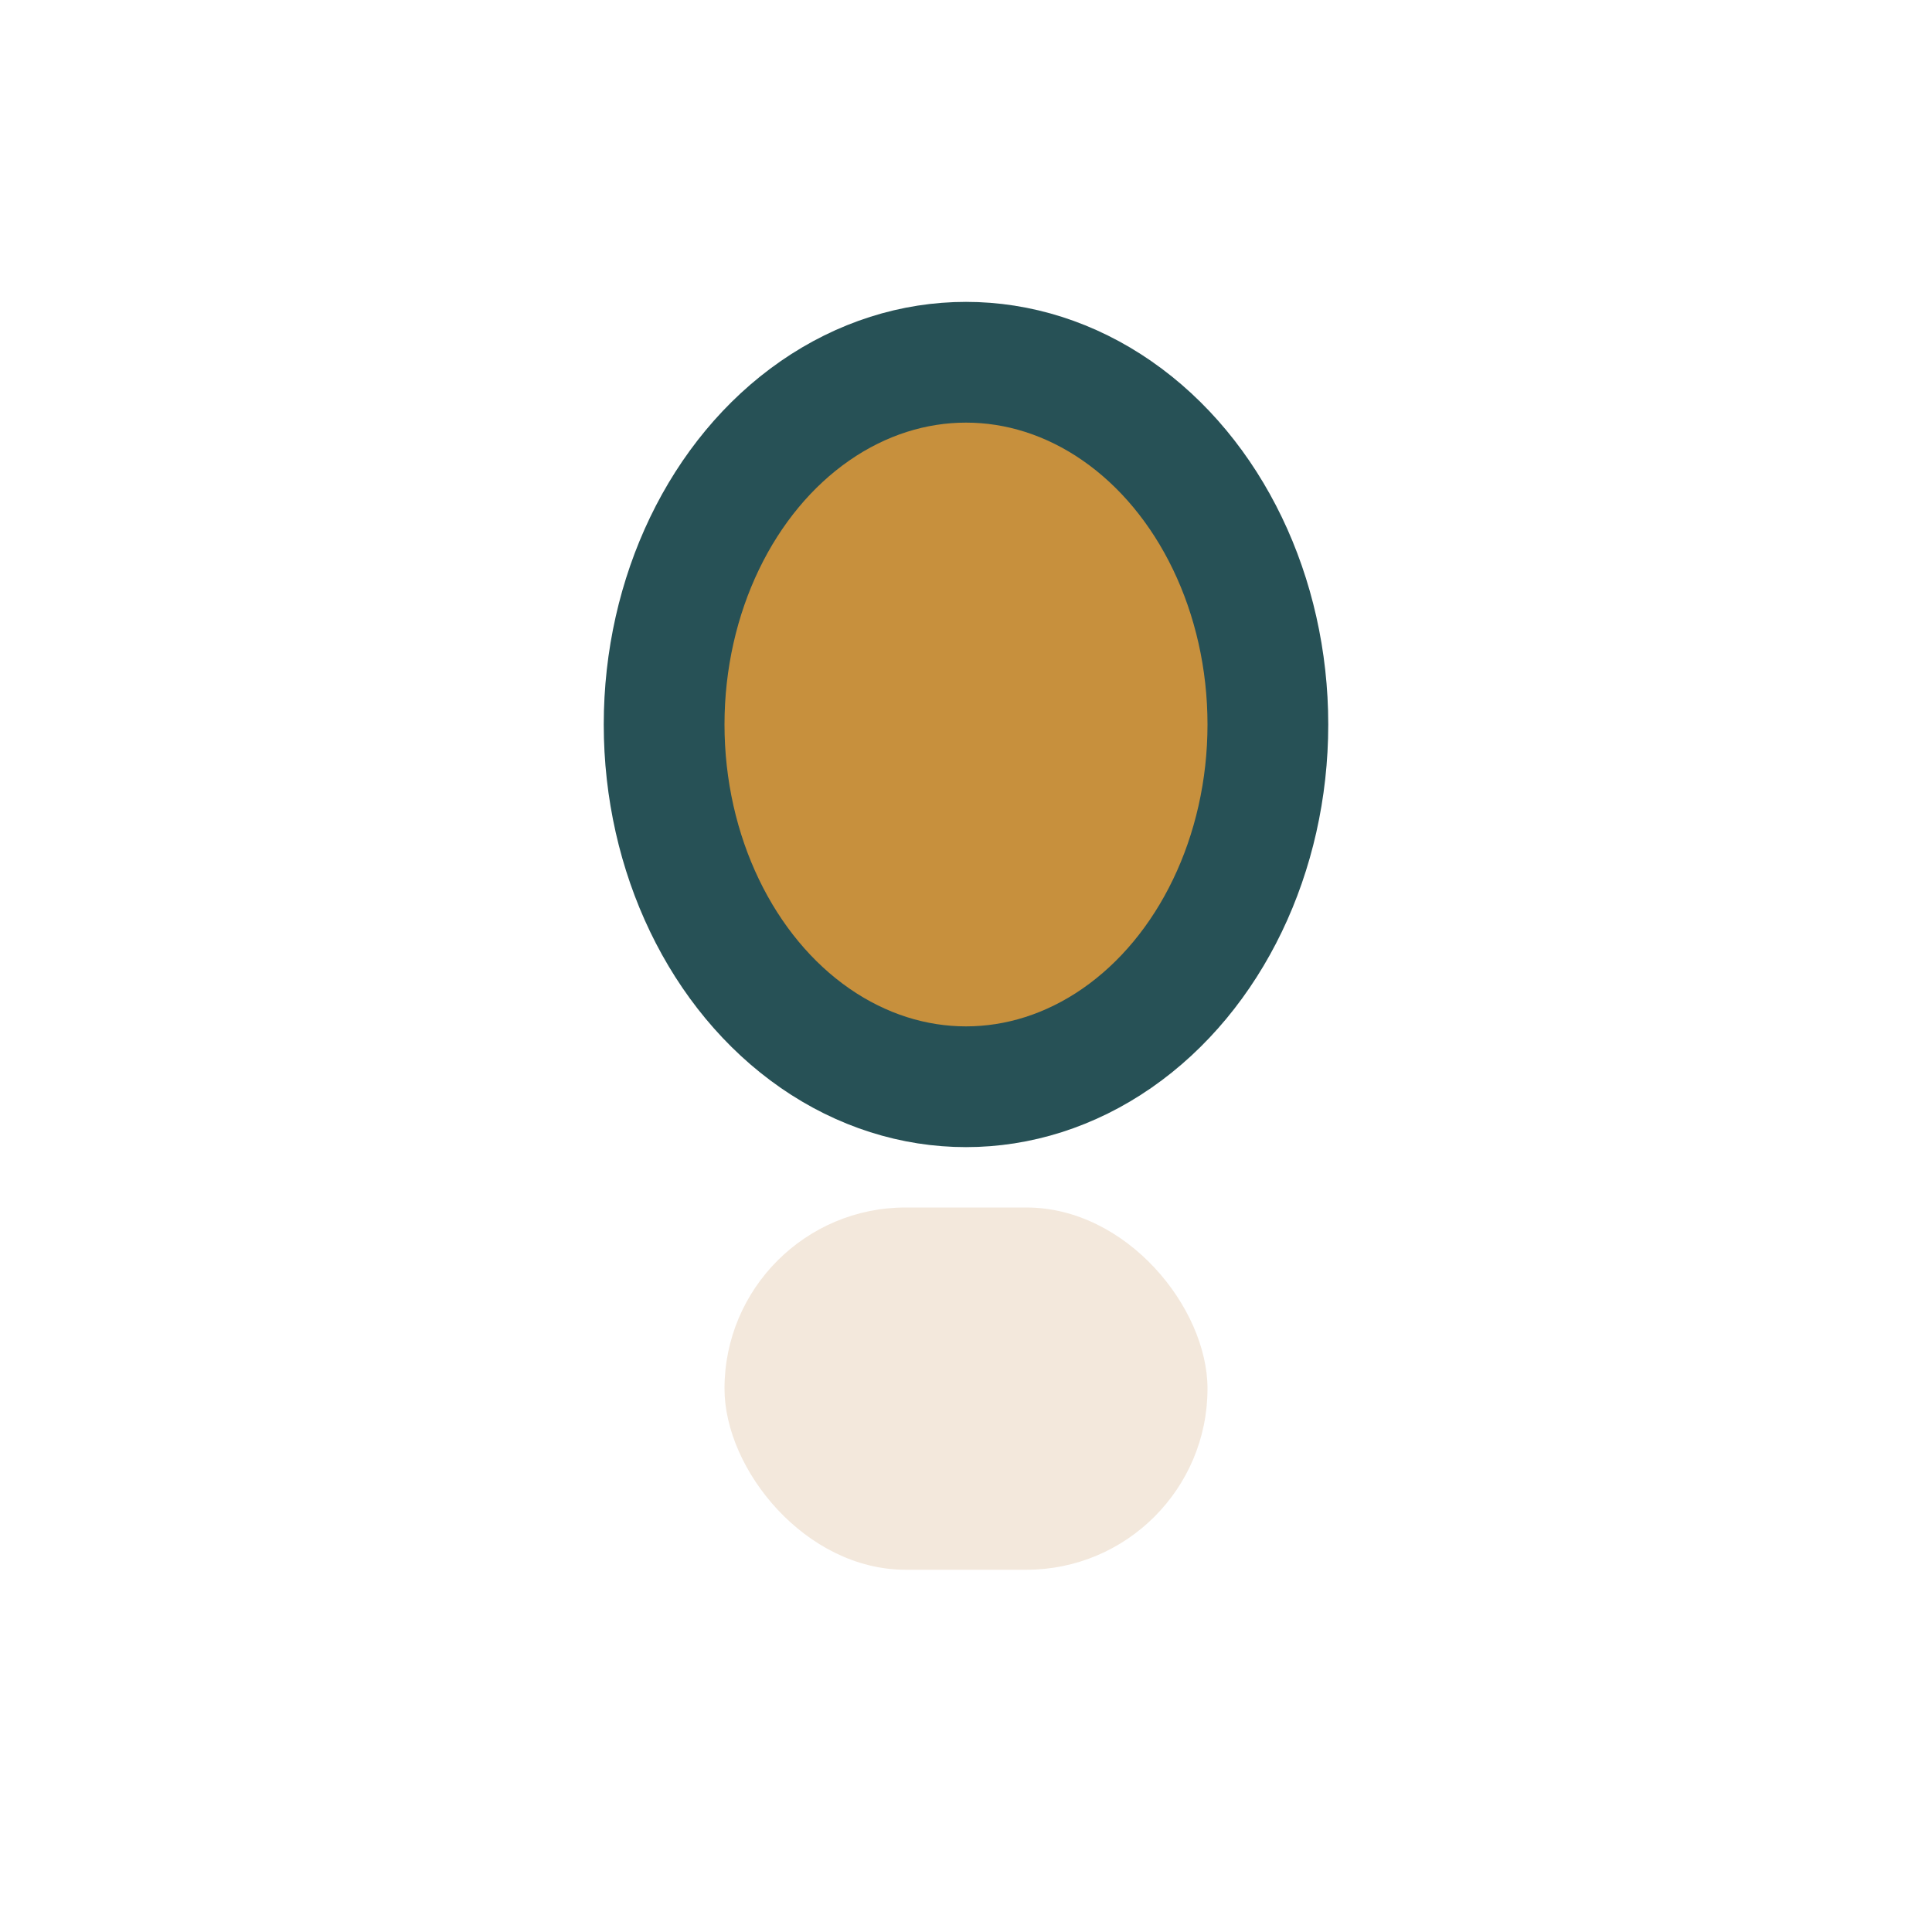
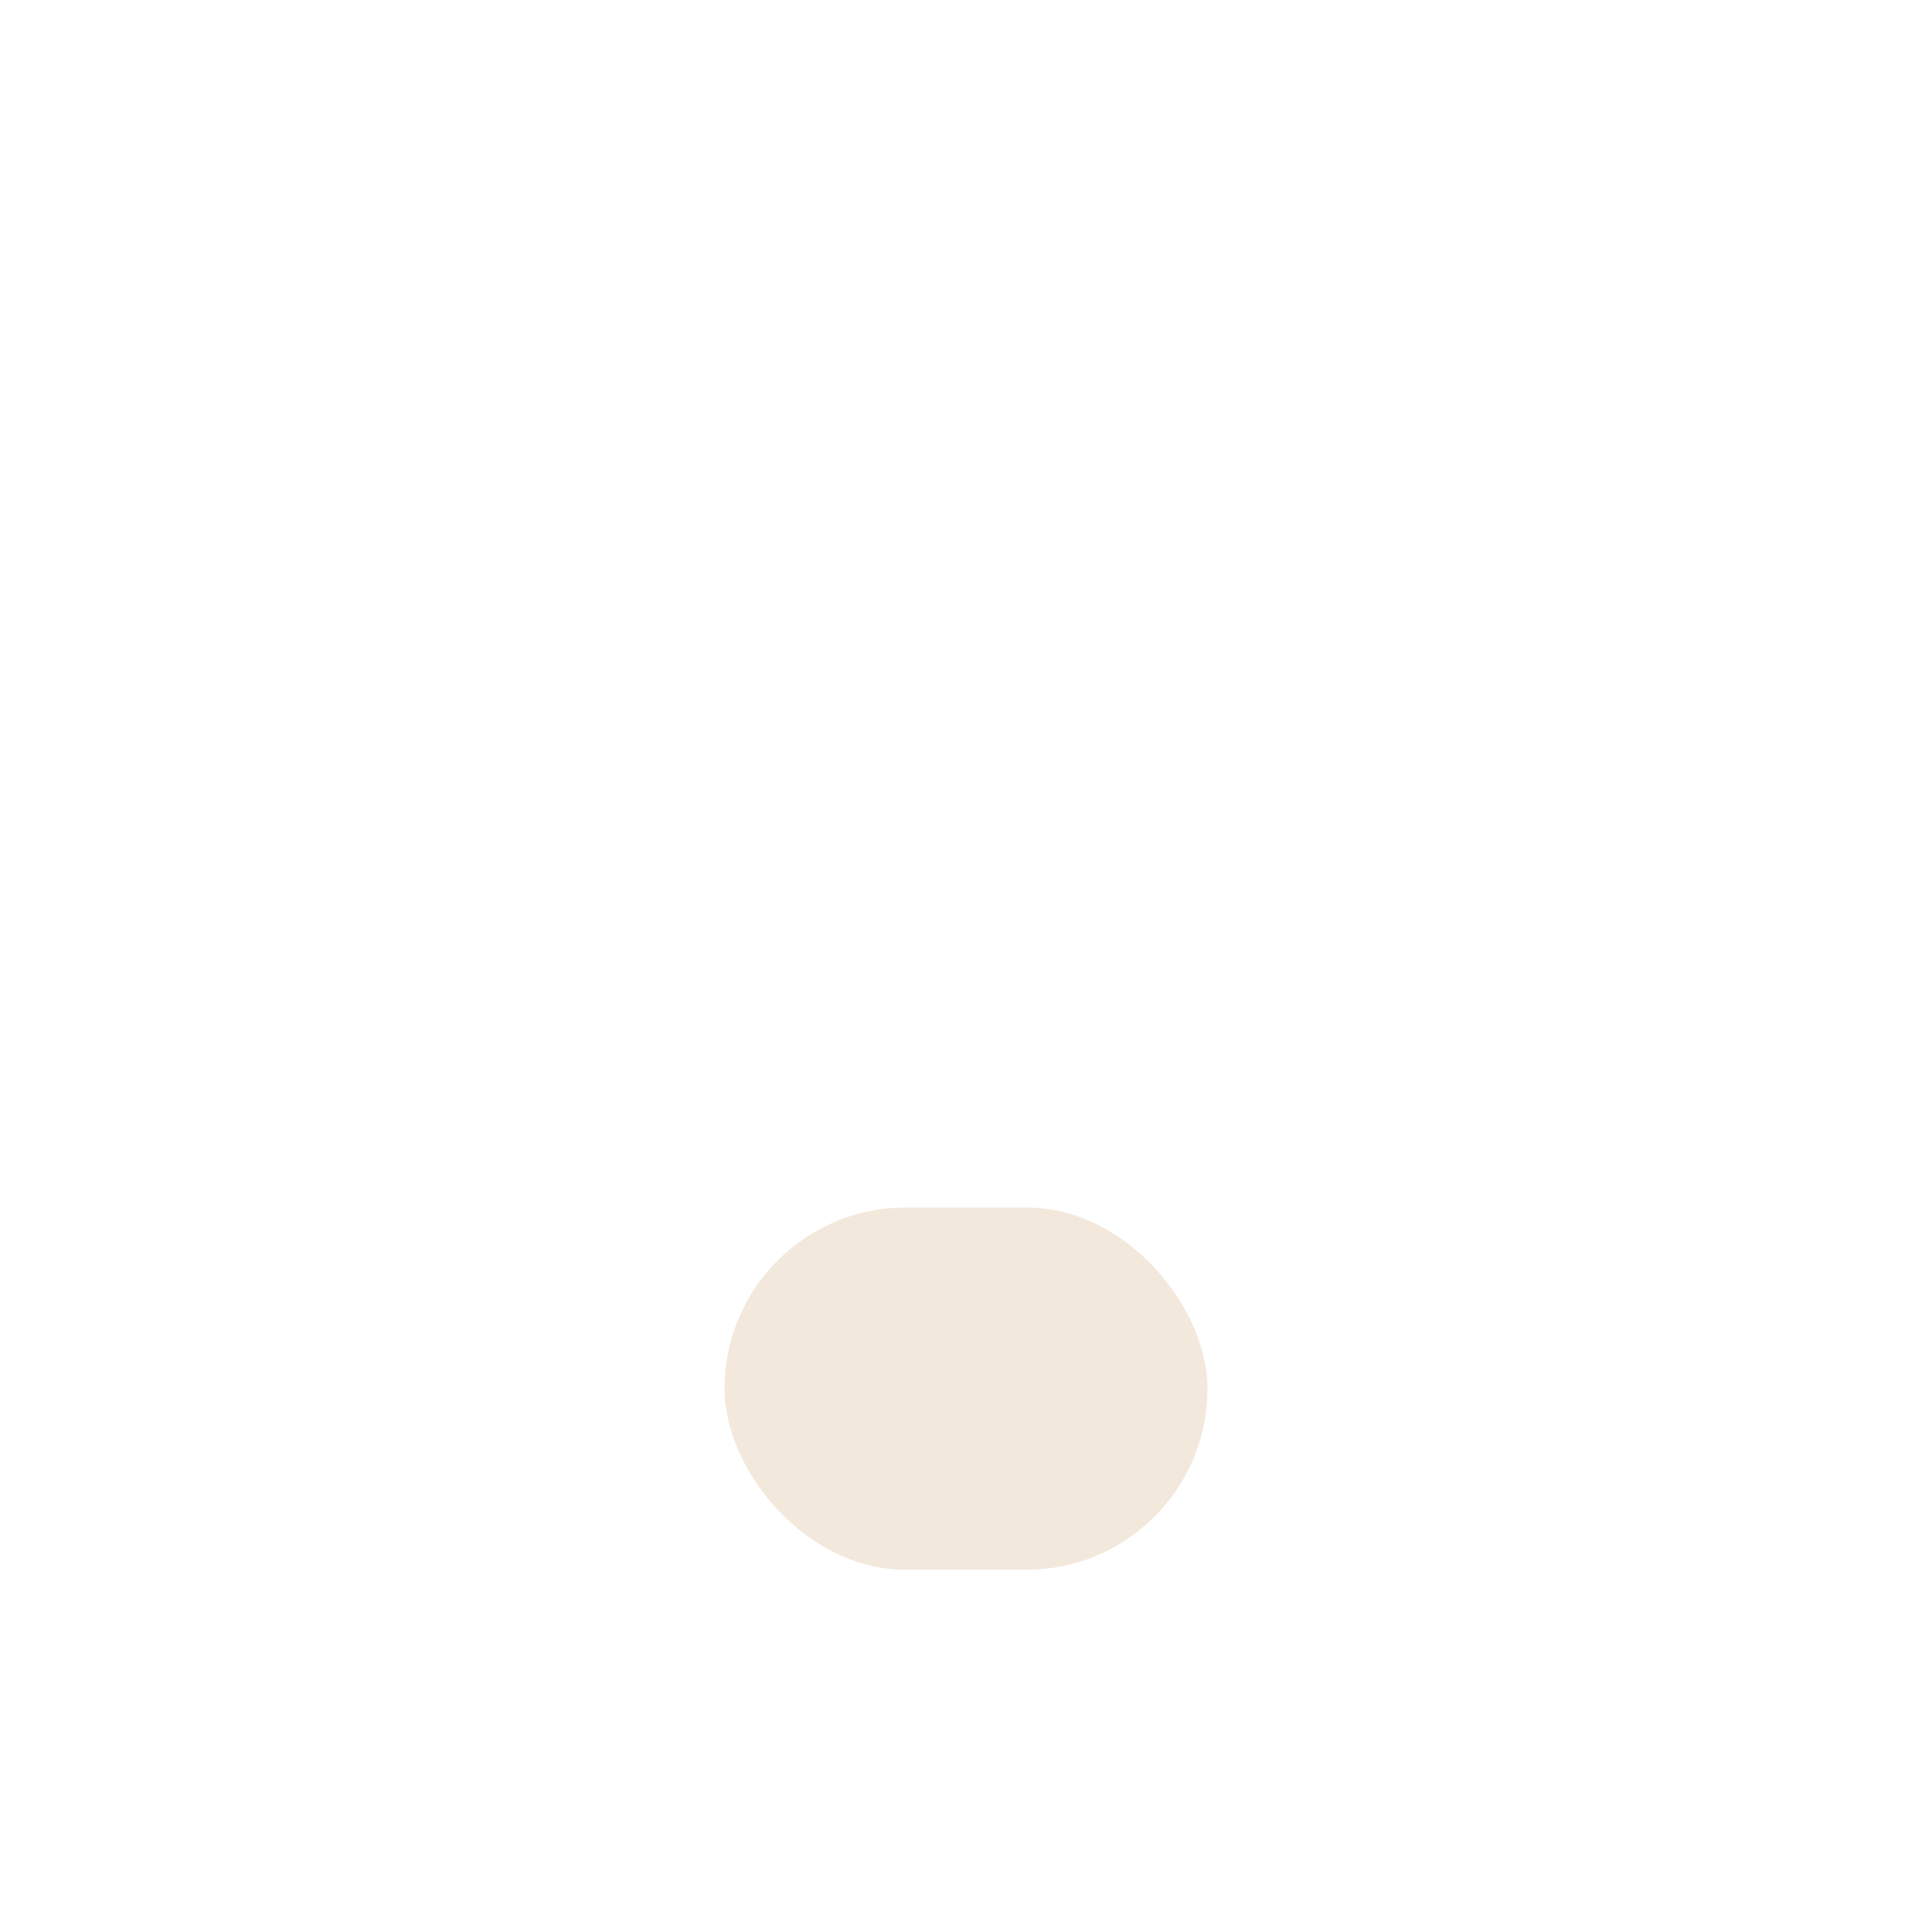
<svg xmlns="http://www.w3.org/2000/svg" width="32" height="32" viewBox="0 0 32 32">
-   <ellipse cx="16" cy="12" rx="5" ry="6" fill="#C7903D" stroke="#275156" stroke-width="2" />
  <rect x="12" y="20" width="8" height="6" rx="3" fill="#F3E8DC" />
</svg>